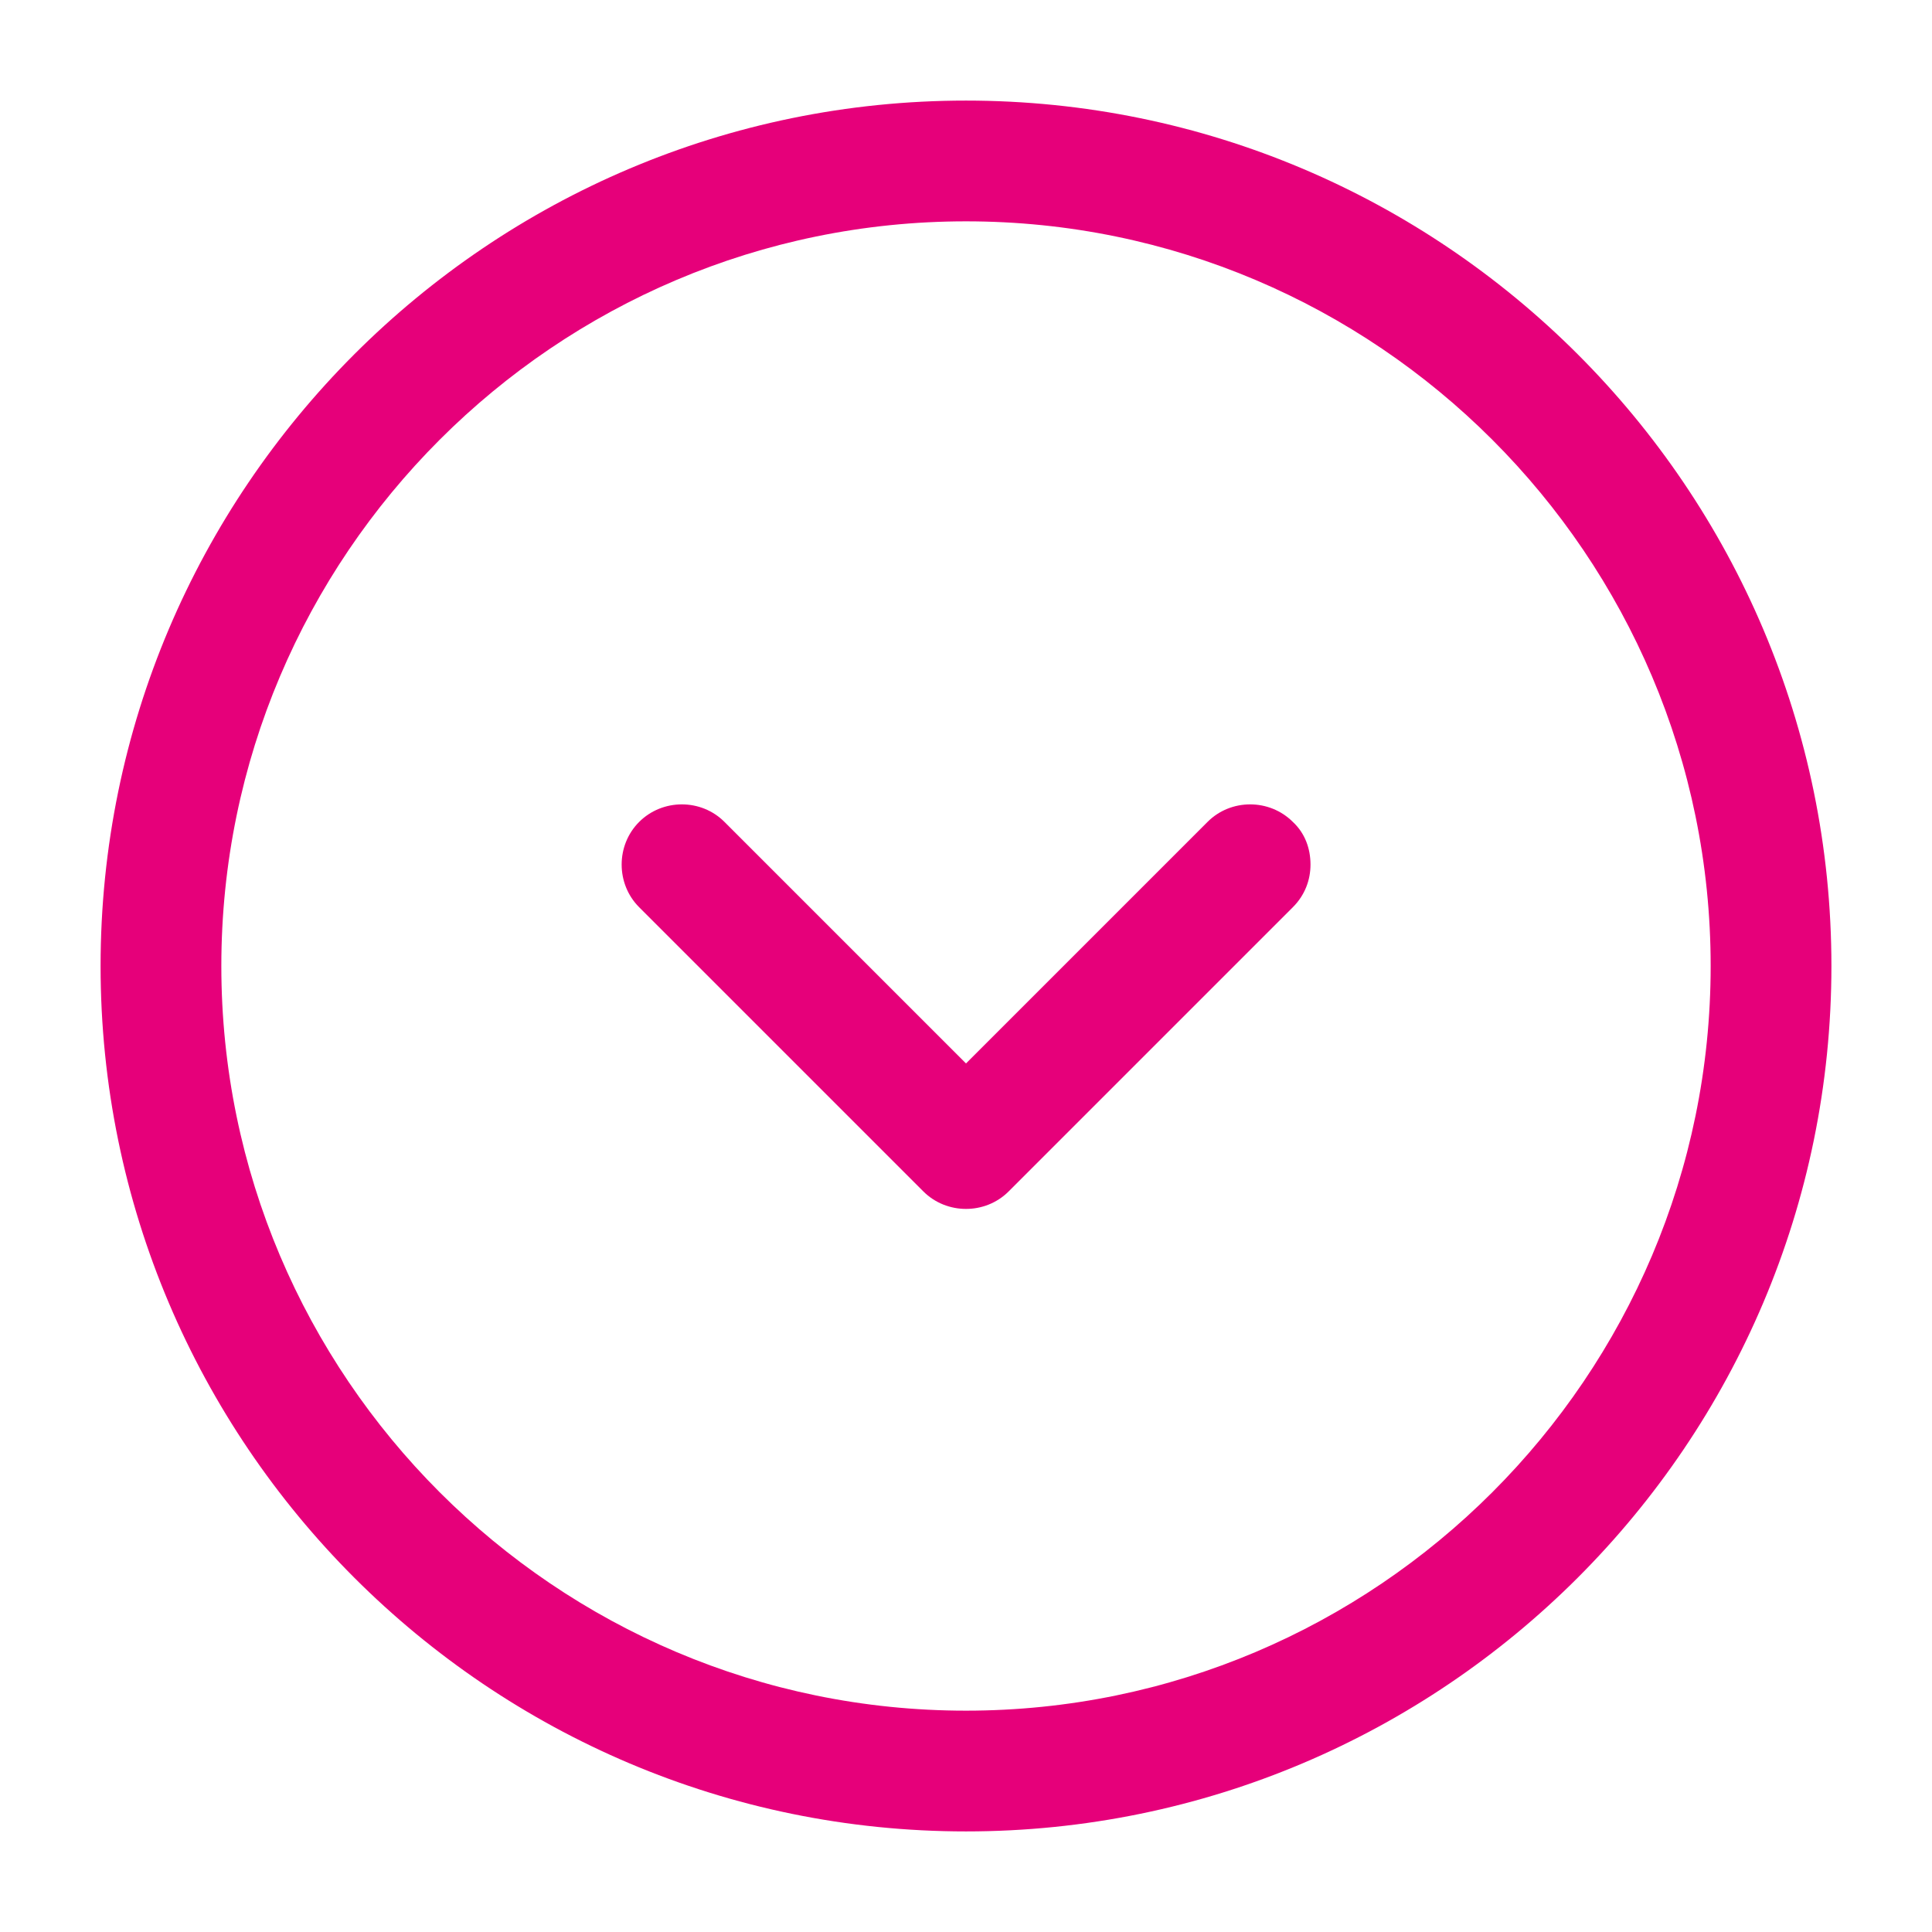
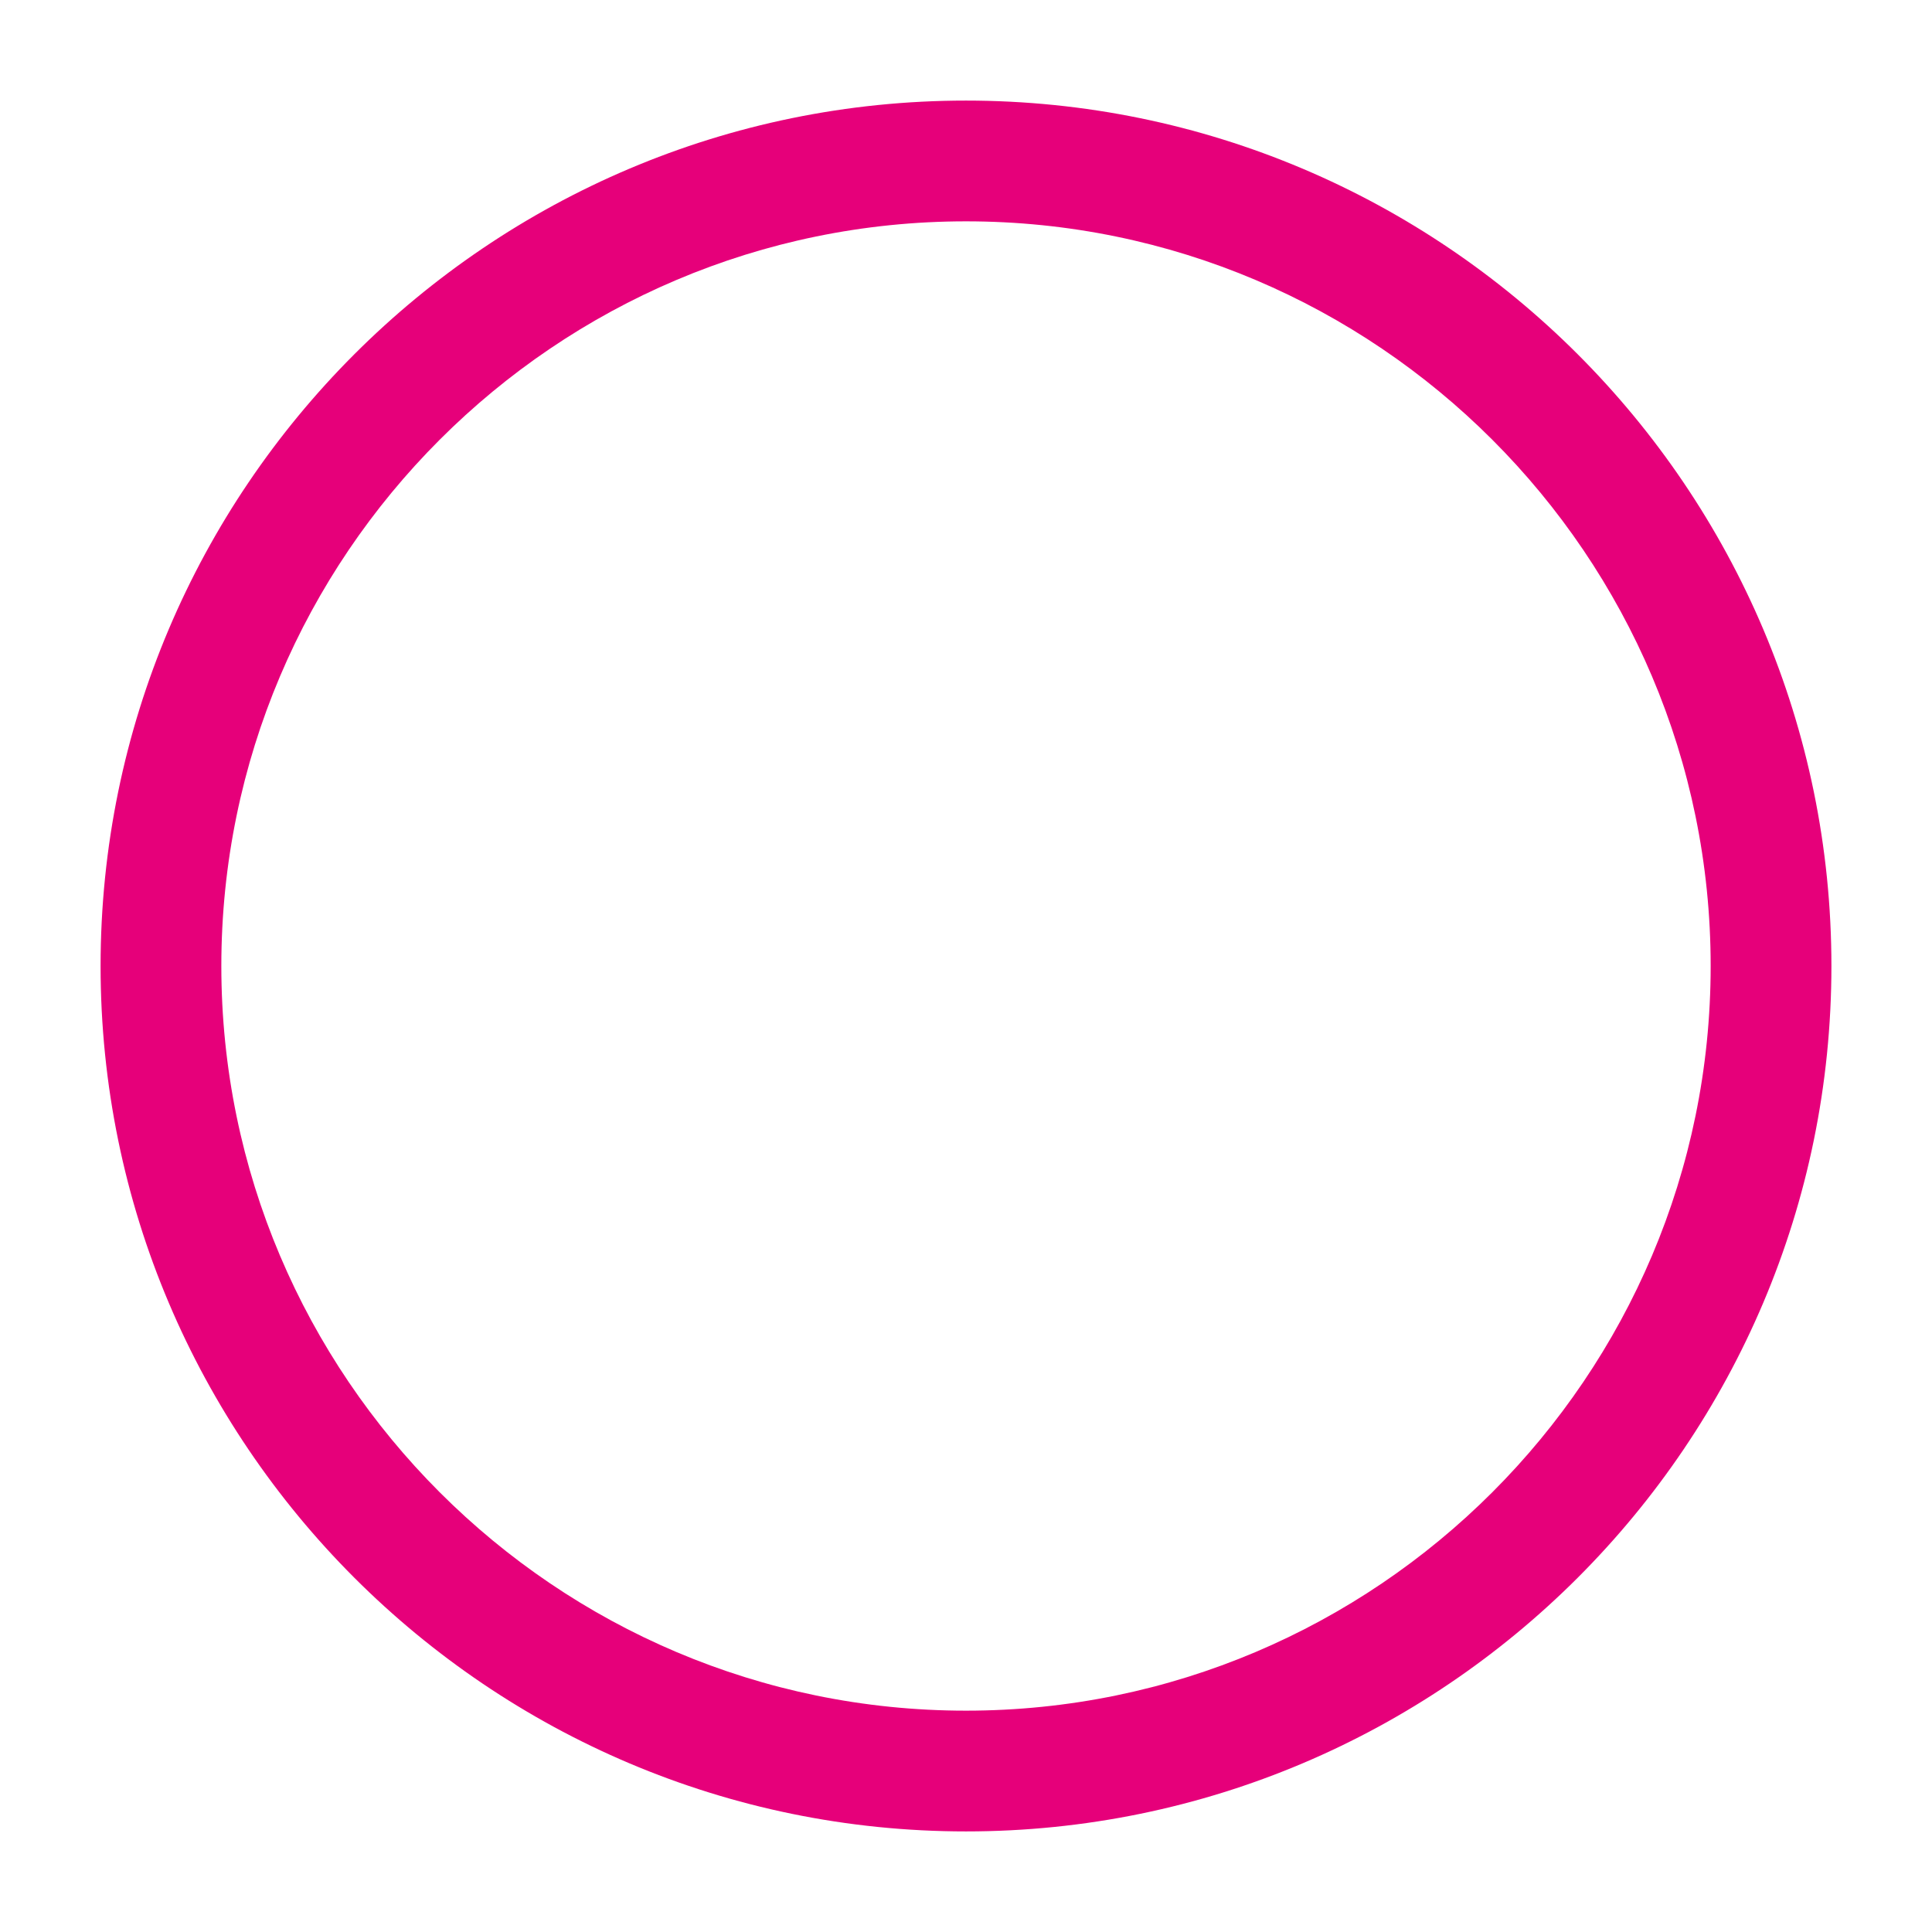
<svg xmlns="http://www.w3.org/2000/svg" width="16" height="16" viewBox="0 0 16 16" fill="none">
  <path d="M15.167 8C15.167 11.953 11.954 15.167 8 15.167C4.047 15.167 0.833 11.953 0.833 8C0.833 4.047 4.047 0.833 8 0.833C11.954 0.833 15.167 4.047 15.167 8ZM1.833 8C1.833 11.4 4.6 14.167 8 14.167C11.4 14.167 14.167 11.4 14.167 8C14.167 4.6 11.4 1.833 8 1.833C4.6 1.833 1.833 4.6 1.833 8Z" fill="#E6007A" />
-   <path d="M10.853 7.16C10.853 7.287 10.807 7.413 10.707 7.513L8.353 9.867C8.16 10.06 7.84 10.06 7.647 9.867L5.293 7.513C5.1 7.32 5.1 7 5.293 6.807C5.487 6.613 5.807 6.613 6 6.807L8 8.807L10 6.807C10.193 6.613 10.513 6.613 10.707 6.807C10.807 6.9 10.853 7.027 10.853 7.16Z" fill="#E6007A" />
</svg>